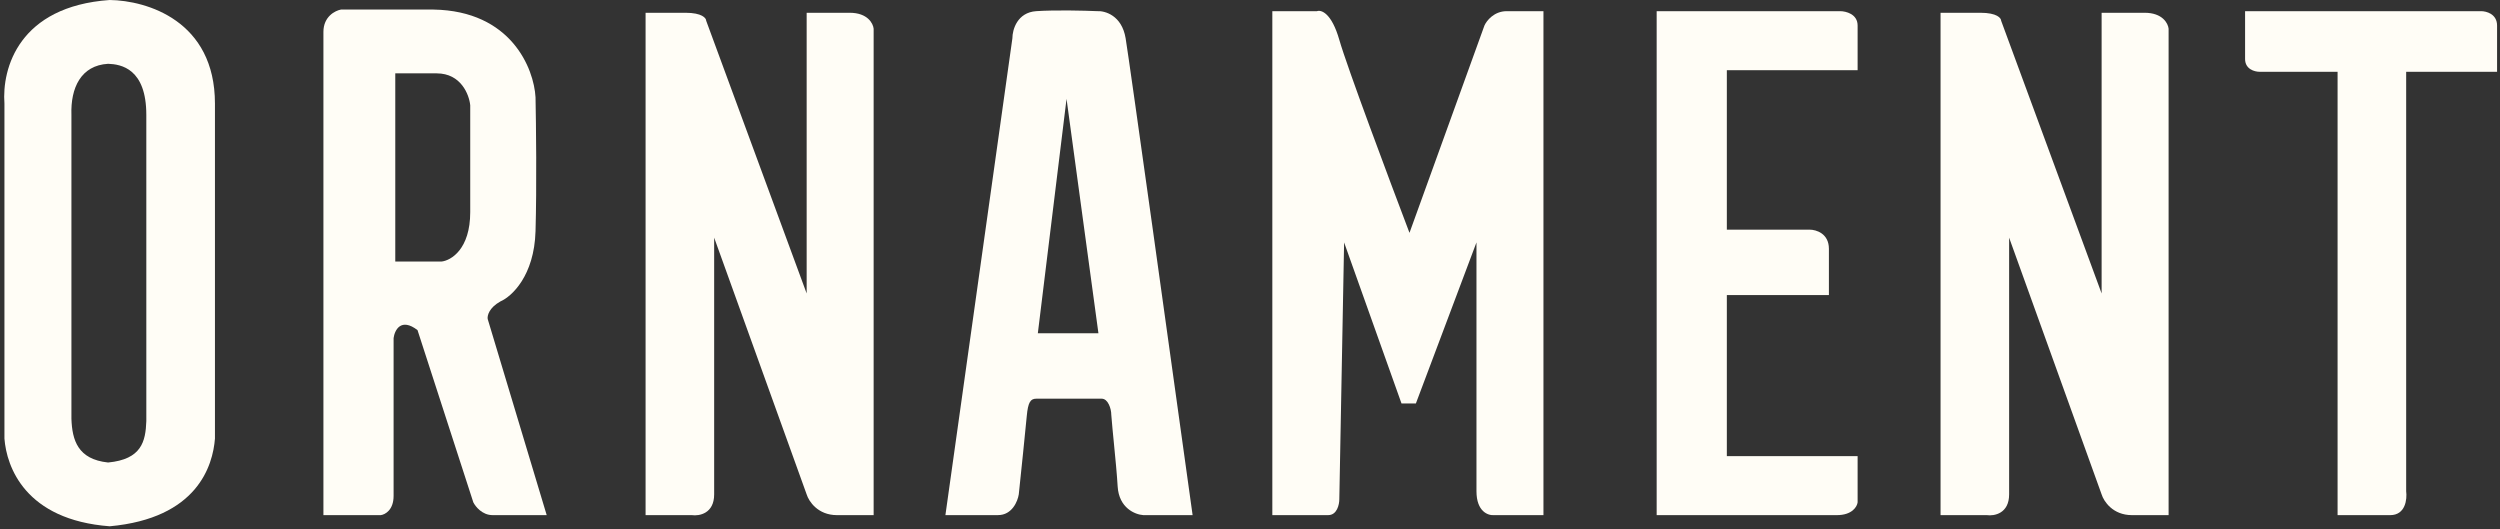
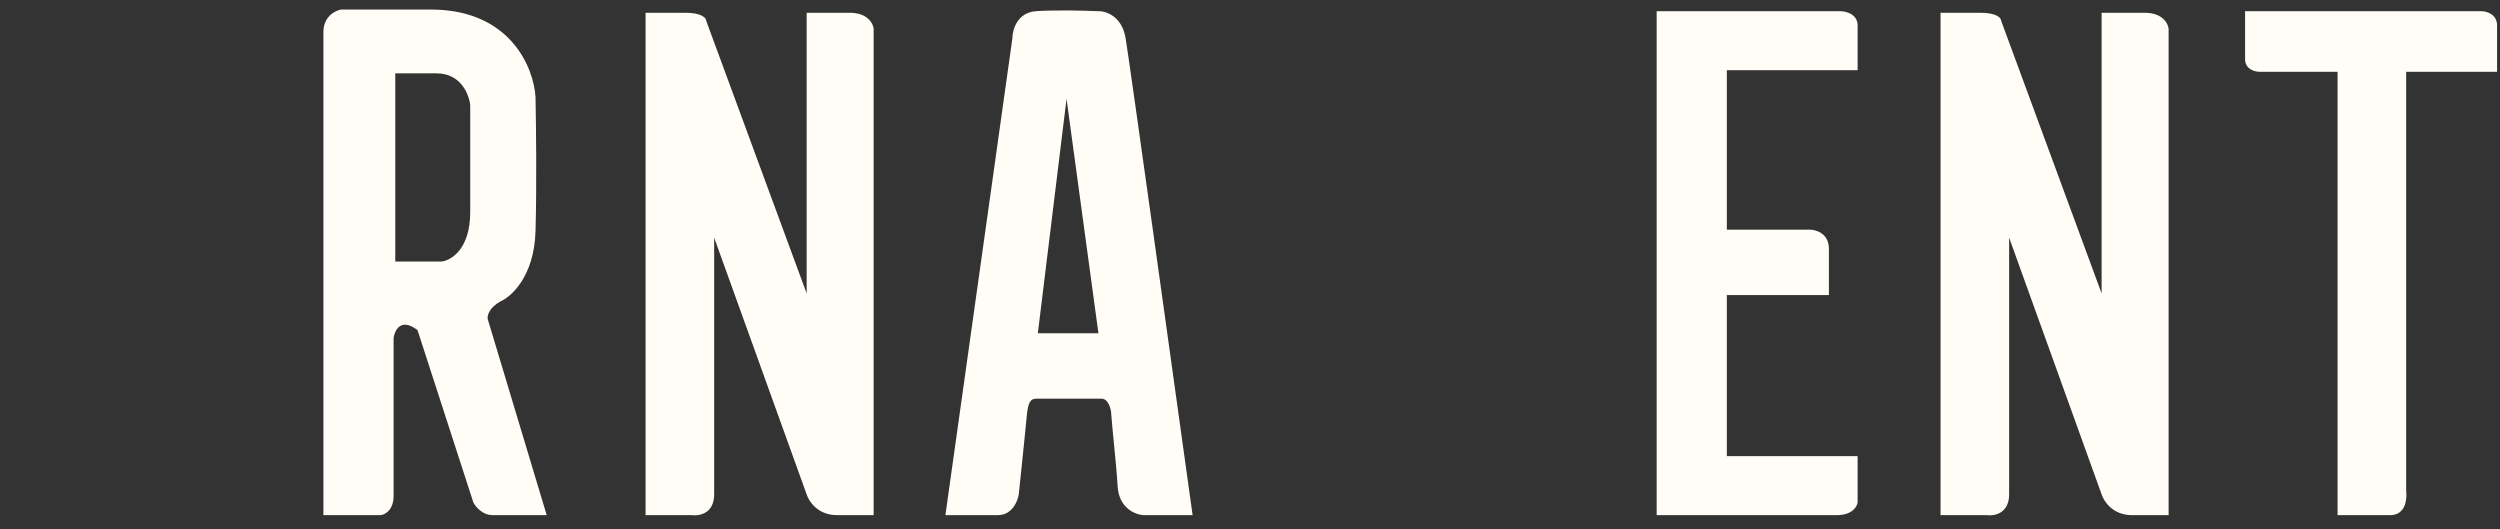
<svg xmlns="http://www.w3.org/2000/svg" width="359" height="76" viewBox="0 0 359 76" fill="none">
  <rect x="0" y="0" width="359" height="76" fill="#333333" stroke="none" />
  <path d="M247.974 10.078H266.753V3.666C266.753 2.017 265.073 1.604 264.234 1.604H237.897V73.973H263.776C265.974 73.973 266.677 72.751 266.753 72.141V65.499H247.974V42.369H262.631V35.727C262.631 33.529 260.799 32.979 259.882 32.979H247.974V10.078Z" fill="#FFFDF6" />
-   <path fill-rule="evenodd" clip-rule="evenodd" d="M15.752 0C21.096 0.076 30.867 2.977 30.867 14.886V62.979C30.562 66.872 28.348 74.429 15.752 75.574C3.615 74.658 0.943 67.025 0.638 62.979V14.886C0.256 9.771 2.745 0.916 15.752 0ZM15.521 9.162C17.381 9.22 21.011 9.851 21.011 16.491C21.011 19.546 21.011 27.165 21.012 35.392C21.012 45.042 21.013 55.527 21.013 60.459C20.907 63.409 20.326 65.956 15.521 66.416C11.165 65.956 10.364 63.205 10.257 60.14V16.491C10.124 12.616 11.623 9.39 15.521 9.162Z" fill="#FFFDF6" />
  <path fill-rule="evenodd" clip-rule="evenodd" d="M46.443 4.579V73.97H54.688C55.298 73.894 56.52 73.237 56.52 71.222V48.55C56.672 47.405 57.573 45.573 59.955 47.405L67.97 72.138C68.276 72.749 69.253 73.97 70.719 73.97H78.505L70.031 45.802C69.955 45.344 70.215 44.199 71.864 43.282C73.467 42.595 76.719 39.618 76.902 33.206C77.085 26.794 76.978 17.709 76.902 13.969C76.673 9.847 73.421 1.556 62.245 1.373H48.962C48.123 1.526 46.443 2.381 46.443 4.579ZM56.762 10.535V37.559H63.403C64.777 37.406 67.525 35.773 67.525 30.46V15.116C67.373 13.589 66.197 10.535 62.716 10.535H56.762Z" fill="#FFFDF6" />
  <path d="M92.705 73.973V1.834H98.431C100.812 1.834 101.408 2.597 101.408 2.979L115.836 42.14V1.834H122.019C124.584 1.834 125.378 3.361 125.454 4.124V73.973H120.187C117.439 73.973 116.141 71.988 115.836 70.996L102.553 34.125V70.996C102.553 73.744 100.415 74.126 99.347 73.973H92.705Z" fill="#FFFDF6" />
  <path d="M278.663 73.973V1.834H284.388C286.77 1.834 287.365 2.597 287.365 2.979L301.793 42.14V1.834H307.976C310.541 1.834 311.335 3.361 311.411 4.124V73.973H306.144C303.396 73.973 302.098 71.988 301.793 70.996L288.51 34.125V70.996C288.51 73.744 286.373 74.126 285.304 73.973H278.663Z" fill="#FFFDF6" />
  <path d="M356.288 1.604H322.394V8.475C322.394 9.941 323.769 10.307 324.456 10.307H335.677V73.973H343.235C345.433 73.973 345.677 71.683 345.525 70.537V10.307H358.579V3.666C358.579 2.017 357.052 1.604 356.288 1.604Z" fill="#FFFDF6" />
  <path fill-rule="evenodd" clip-rule="evenodd" d="M135.761 73.969L145.38 5.494C145.38 4.273 146.067 1.784 148.815 1.601C151.563 1.418 155.762 1.525 157.517 1.601C158.662 1.525 161.09 2.197 161.64 5.494C162.189 8.792 168.281 52.518 171.258 73.969H164.159C163.014 73.893 160.678 72.962 160.495 69.847C160.388 68.037 160.173 65.856 159.967 63.761C159.819 62.252 159.674 60.788 159.579 59.541C159.579 58.702 159.121 57.251 158.204 57.251H148.815C147.975 57.251 147.624 57.755 147.441 59.77C147.258 61.786 146.601 68.091 146.296 70.992C146.143 71.984 145.334 73.969 143.319 73.969H135.761ZM153.155 14.195L157.735 47.86H149.033L153.155 14.195Z" fill="#FFFDF6" />
-   <path d="M189.12 1.604H182.707V73.972H190.723C192.005 73.972 192.326 72.446 192.326 71.682L193.013 34.811L201.257 57.941H203.319L212.021 34.811V70.537C212.021 73.469 213.7 74.049 214.54 73.972H221.64V1.604H216.372C214.54 1.604 213.471 2.978 213.166 3.665L202.402 33.437C199.502 25.803 193.425 9.574 192.326 5.726C191.227 1.879 189.73 1.375 189.12 1.604Z" fill="#FFFDF6" />
</svg>